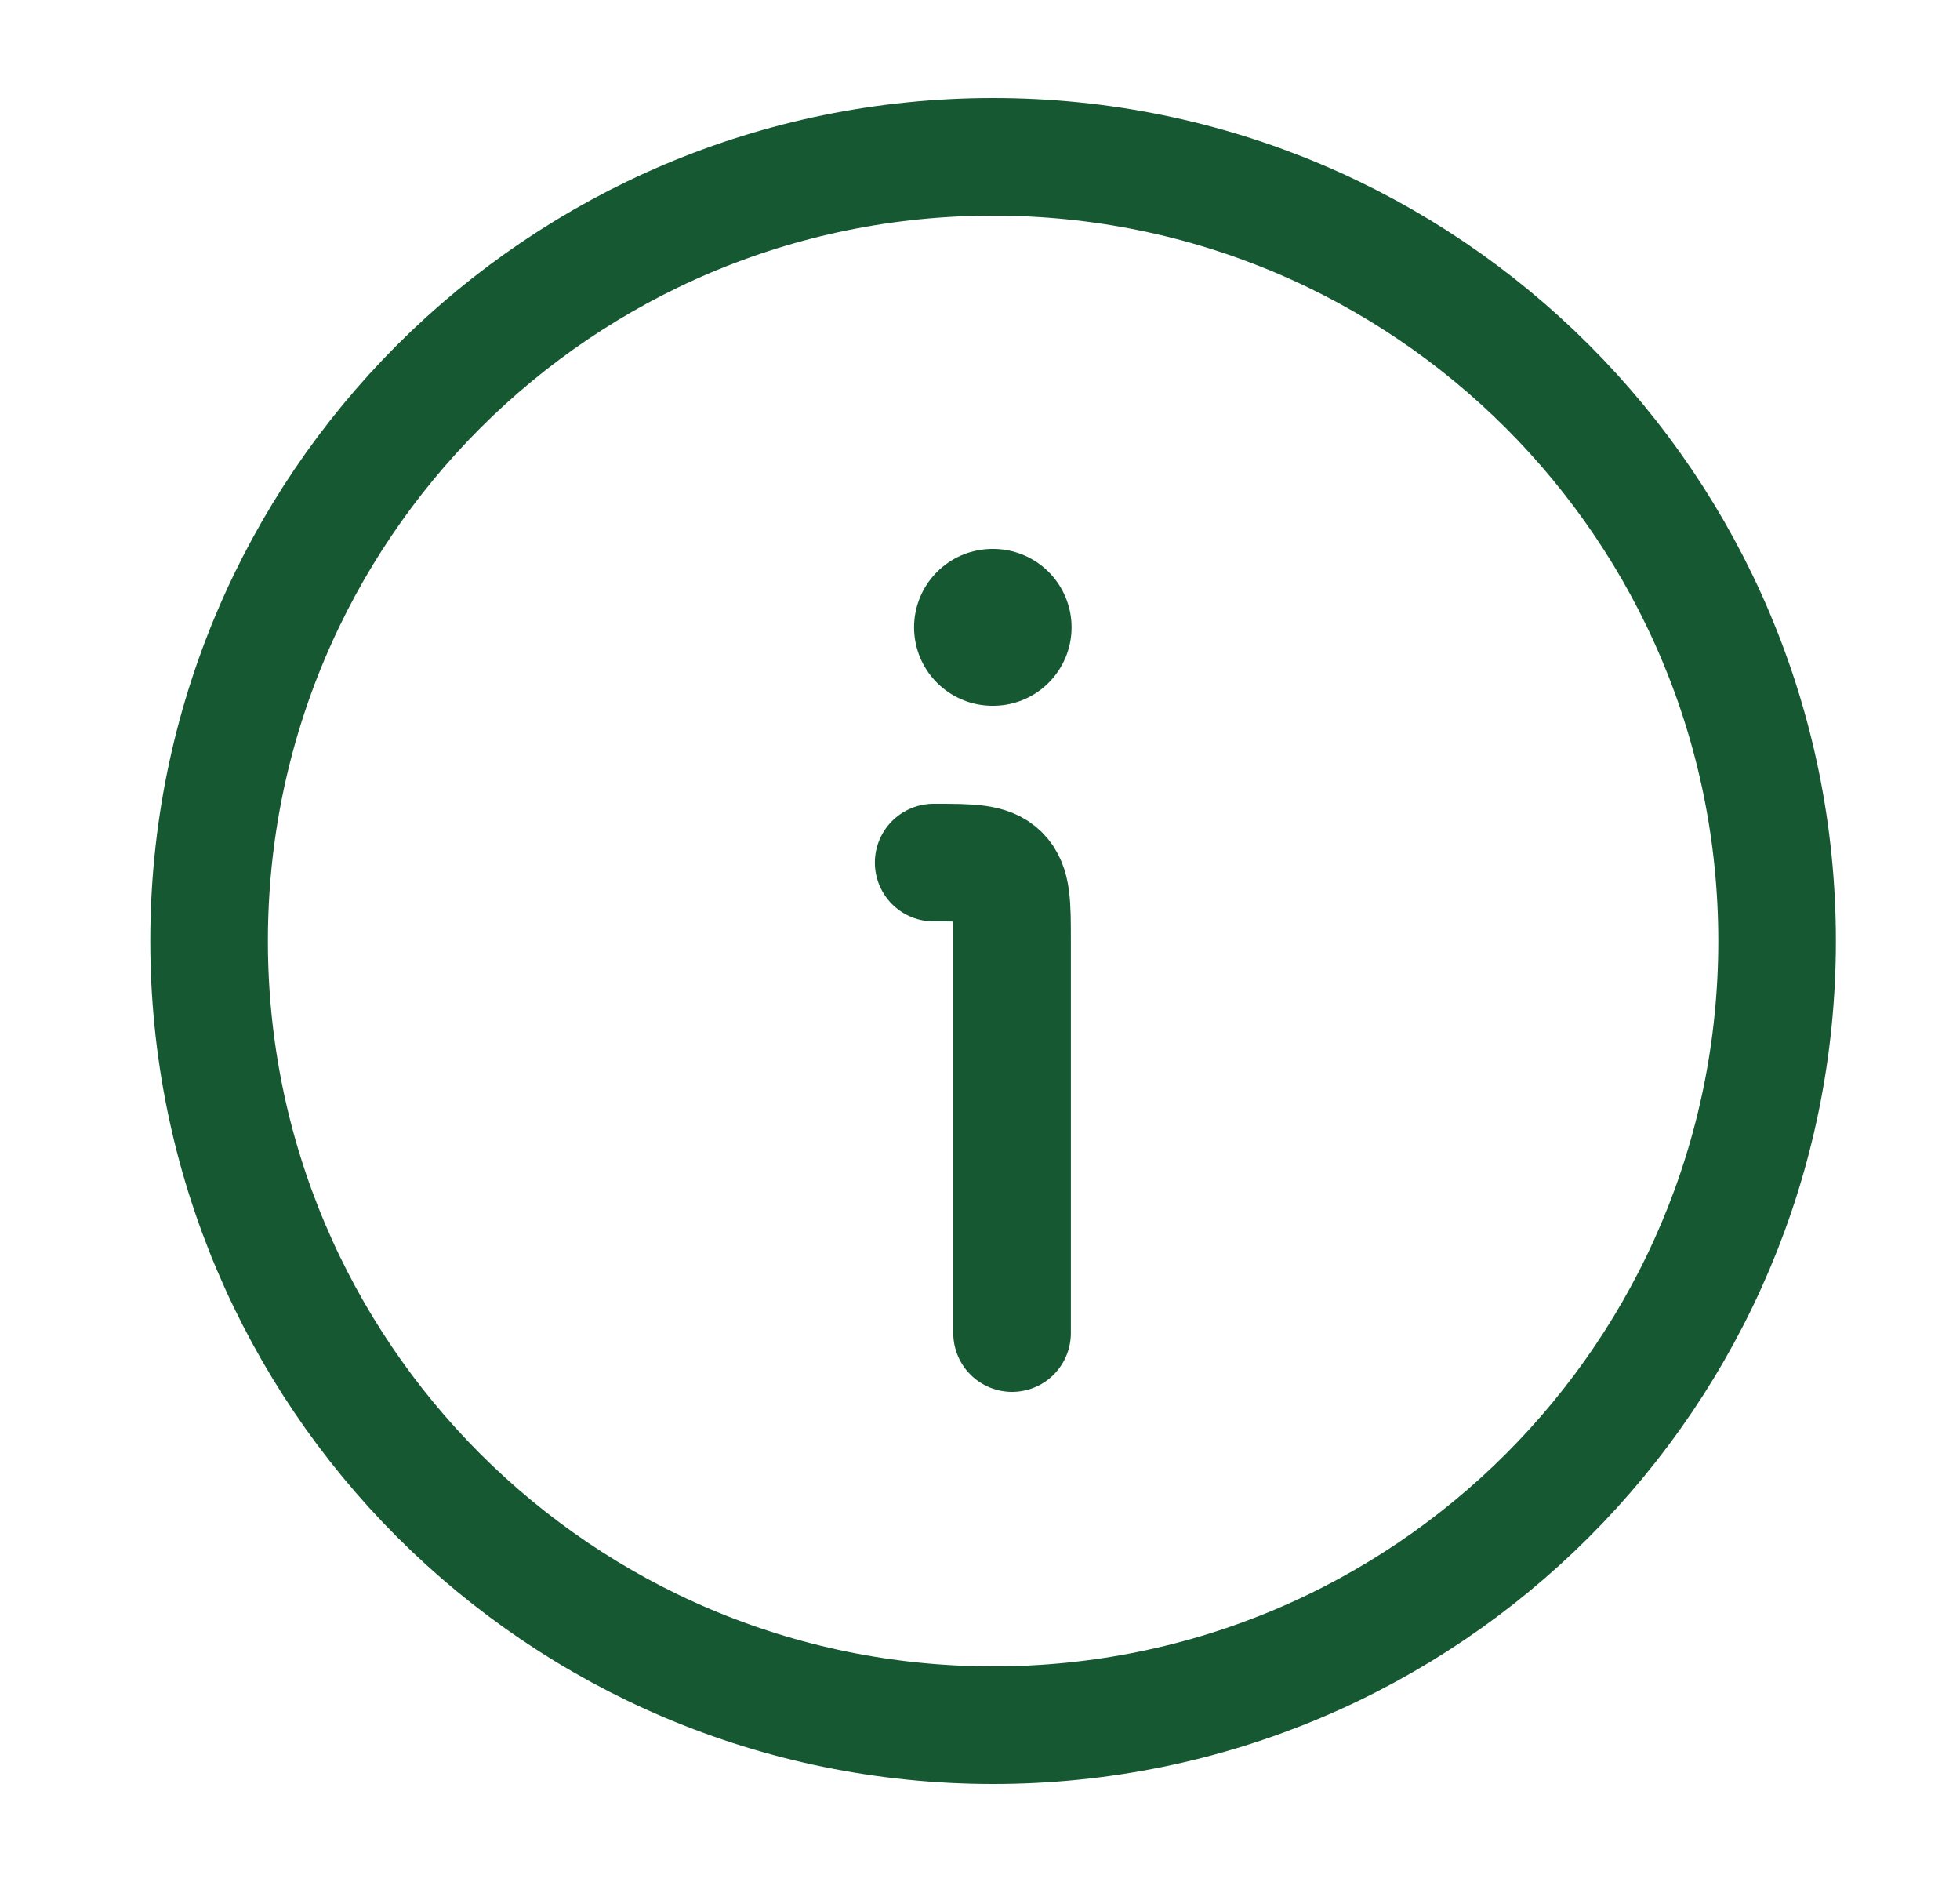
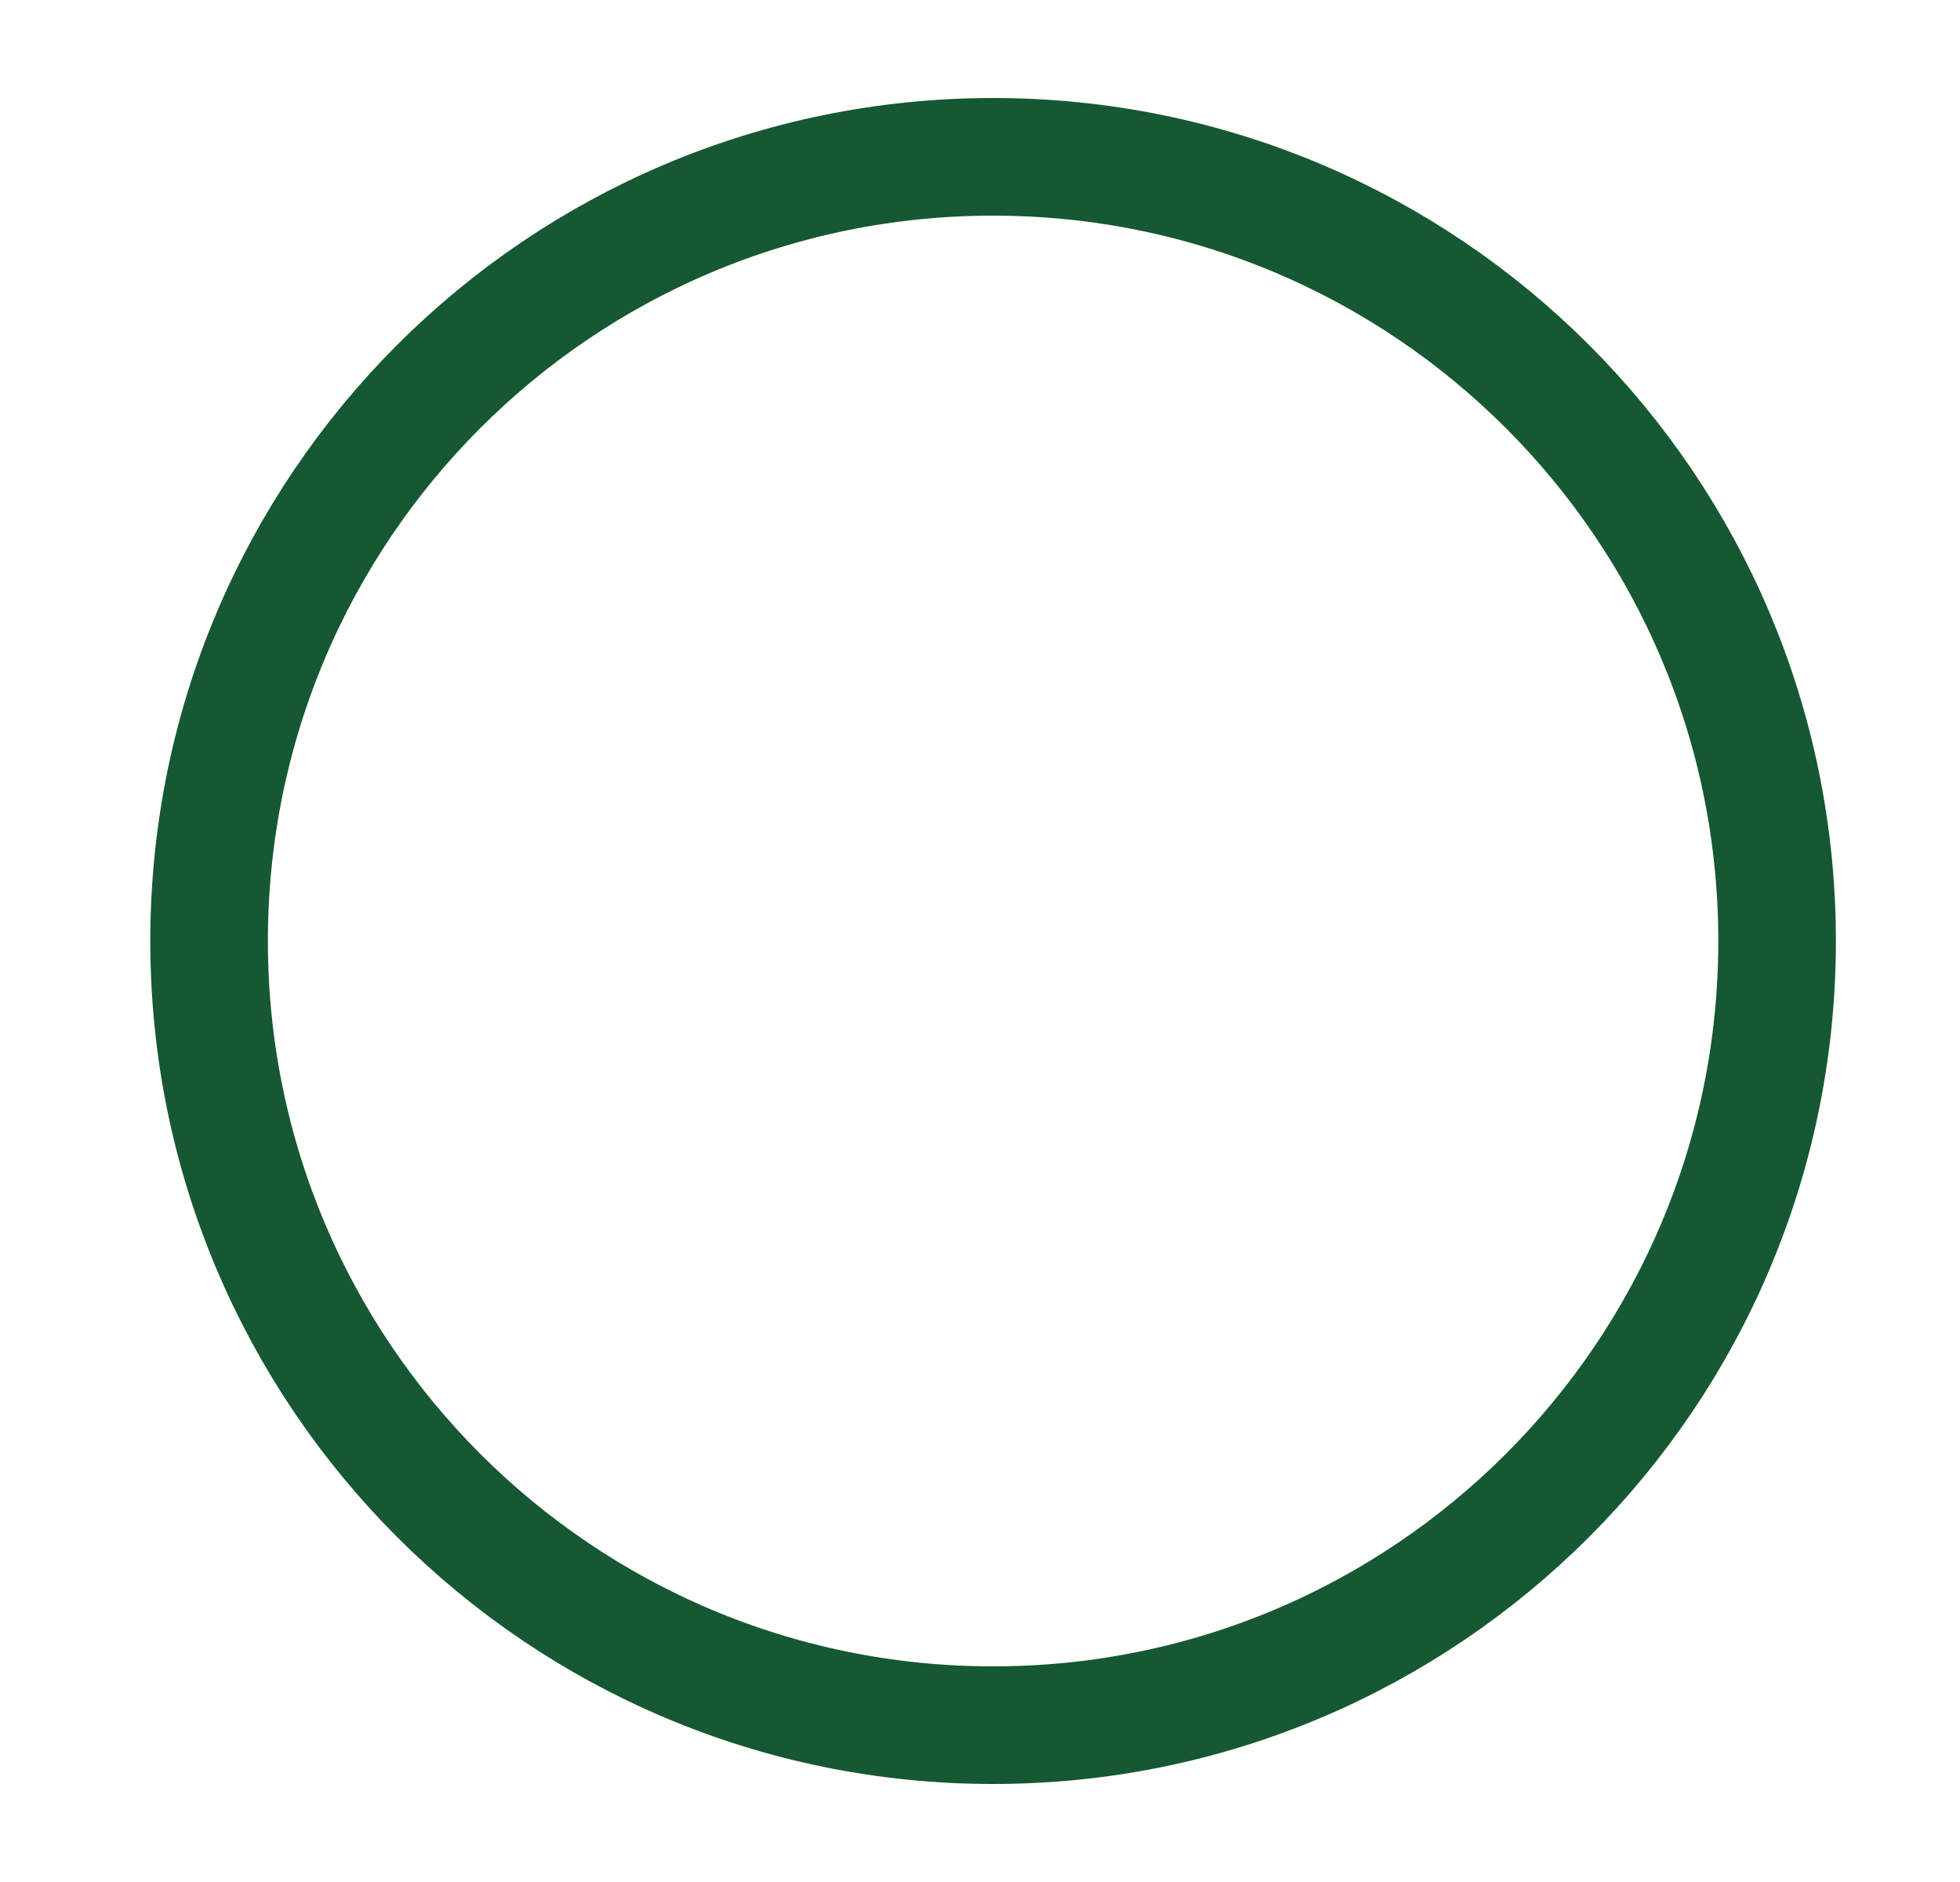
<svg xmlns="http://www.w3.org/2000/svg" width="25" height="24" viewBox="0 0 25 24" fill="none">
-   <path d="M22.667 12C22.667 6.477 18.189 2 12.667 2C7.144 2 2.667 6.477 2.667 12C2.667 17.523 7.144 22 12.667 22C18.189 22 22.667 17.523 22.667 12Z" stroke="#165831" stroke-width="1.5" />
-   <path d="M12.909 17V12C12.909 11.529 12.909 11.293 12.762 11.146C12.616 11 12.38 11 11.909 11" stroke="#165831" stroke-width="1.5" stroke-linecap="round" stroke-linejoin="round" />
-   <path d="M12.659 8H12.668" stroke="#165831" stroke-width="2" stroke-linecap="round" stroke-linejoin="round" />
+   <path d="M22.667 12C22.667 6.477 18.189 2 12.667 2C7.144 2 2.667 6.477 2.667 12C2.667 17.523 7.144 22 12.667 22C18.189 22 22.667 17.523 22.667 12" stroke="#165831" stroke-width="1.5" />
</svg>